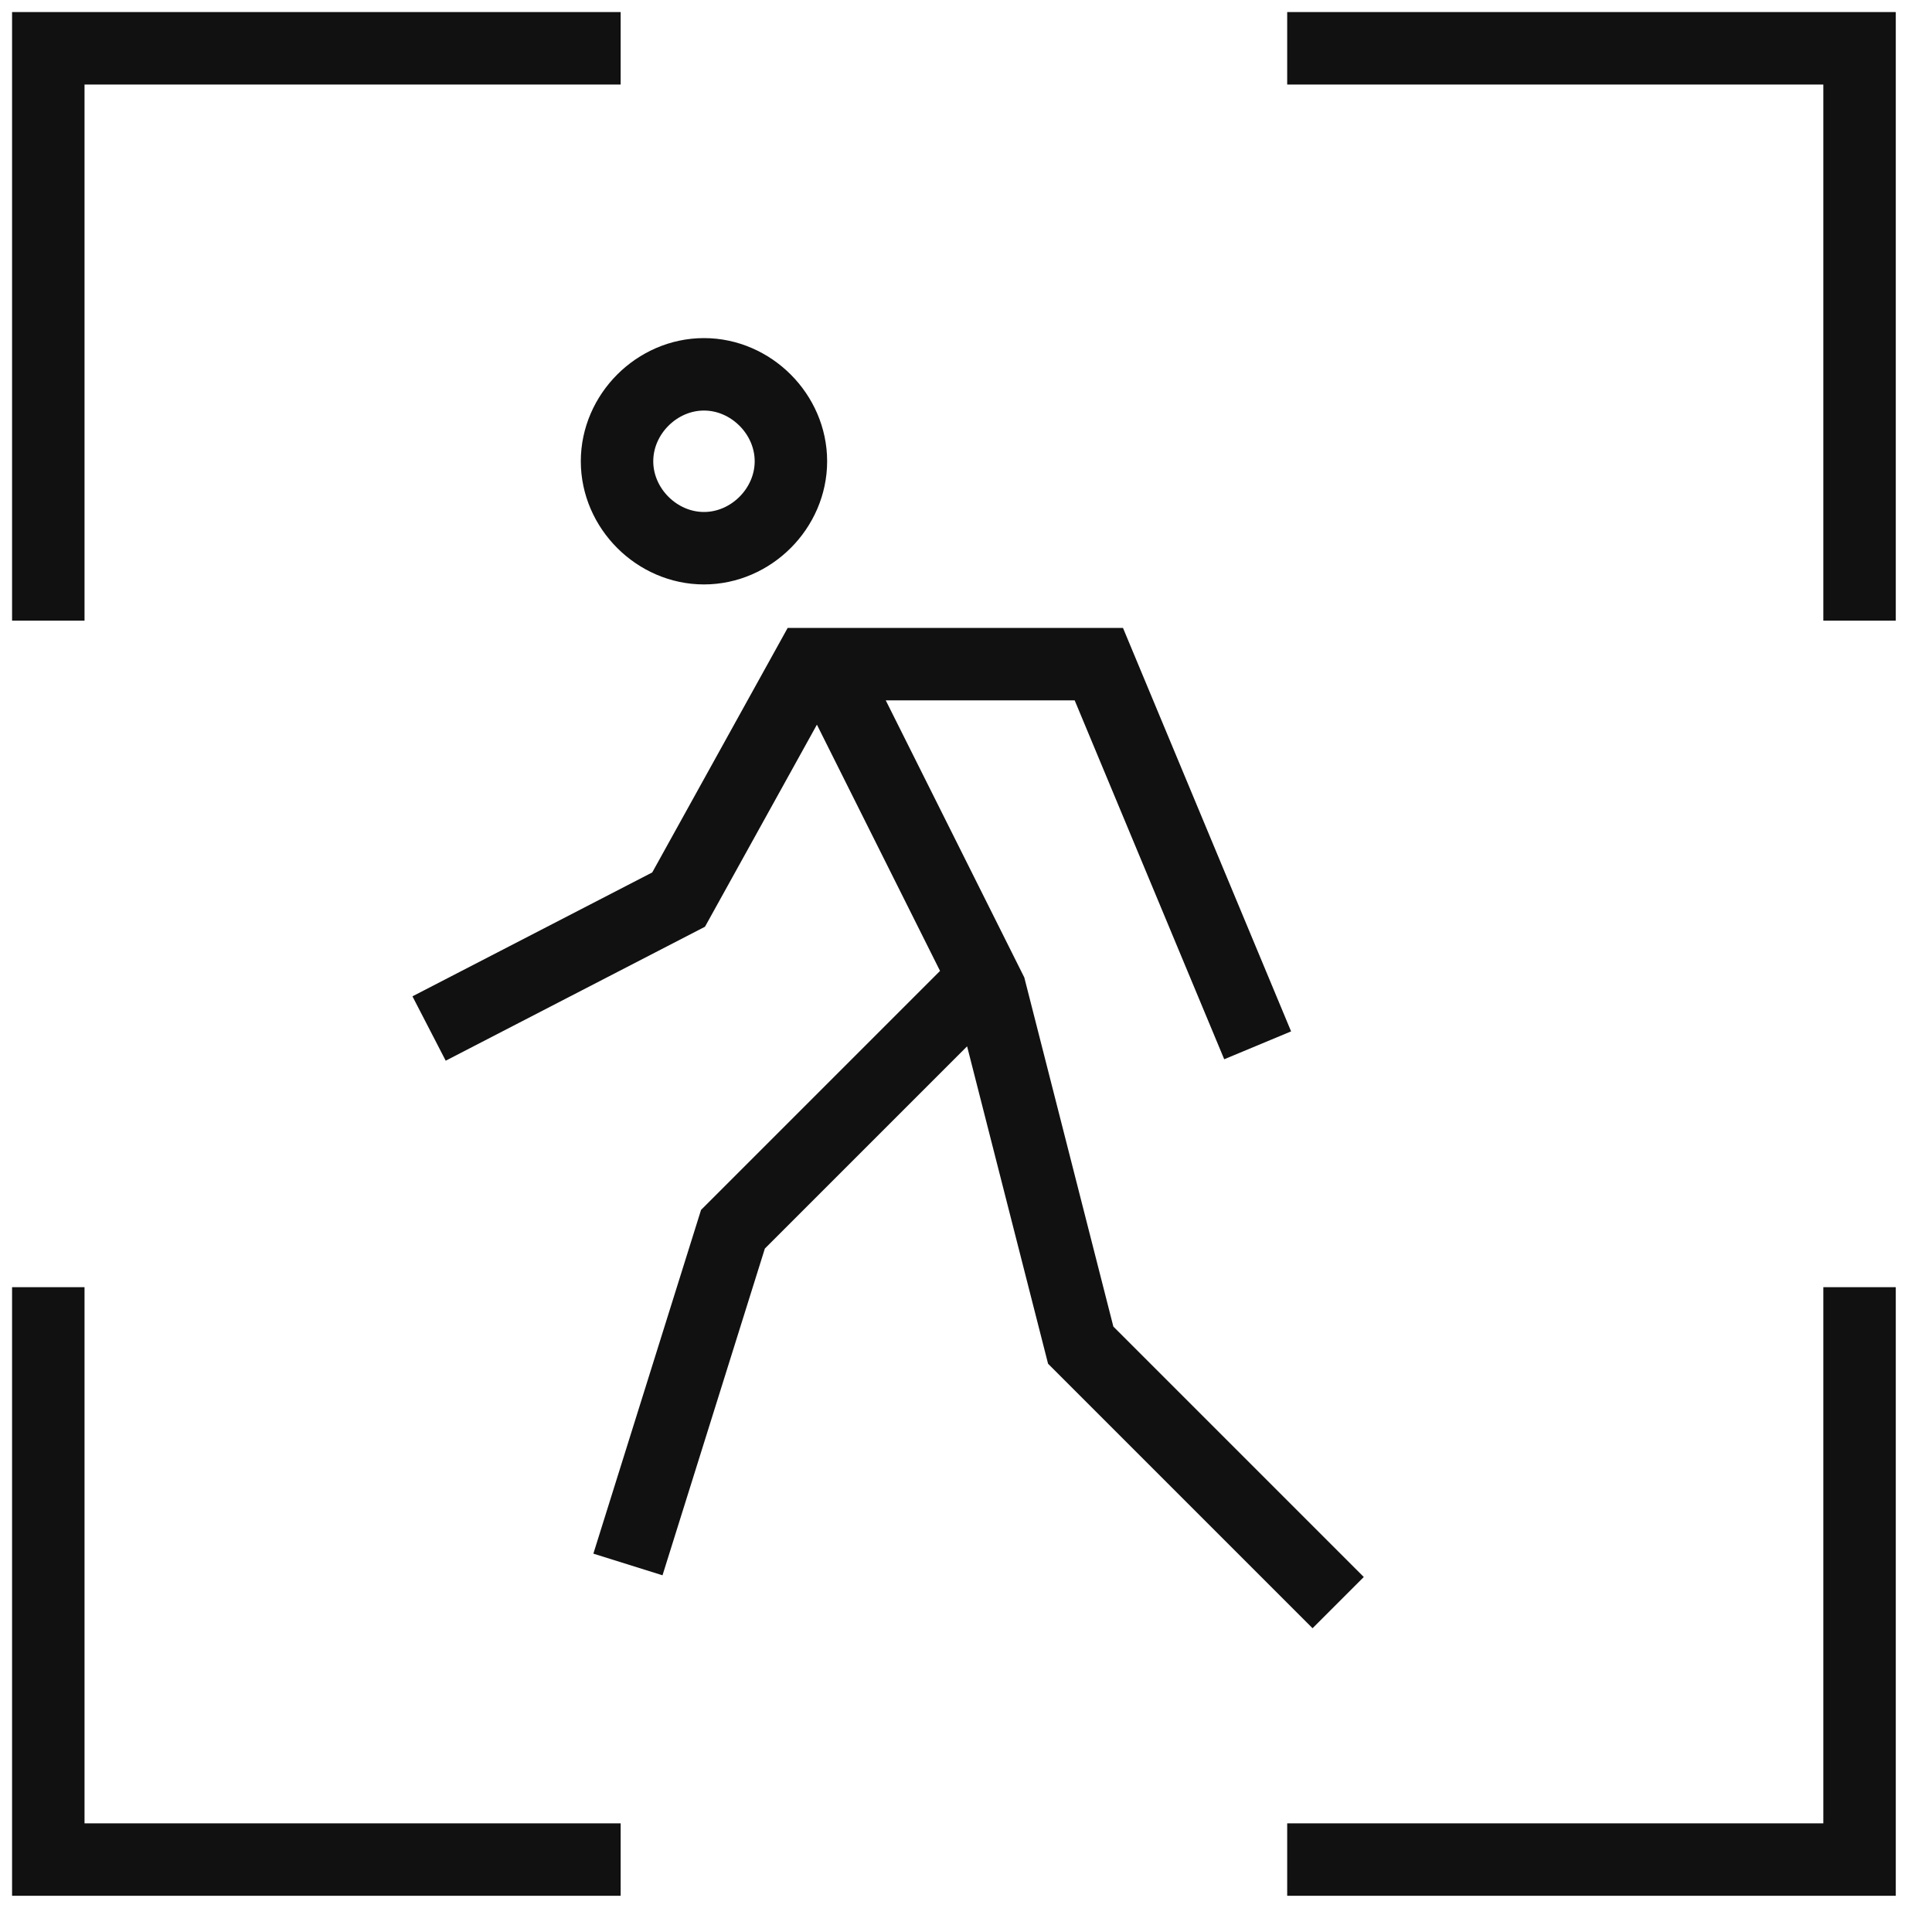
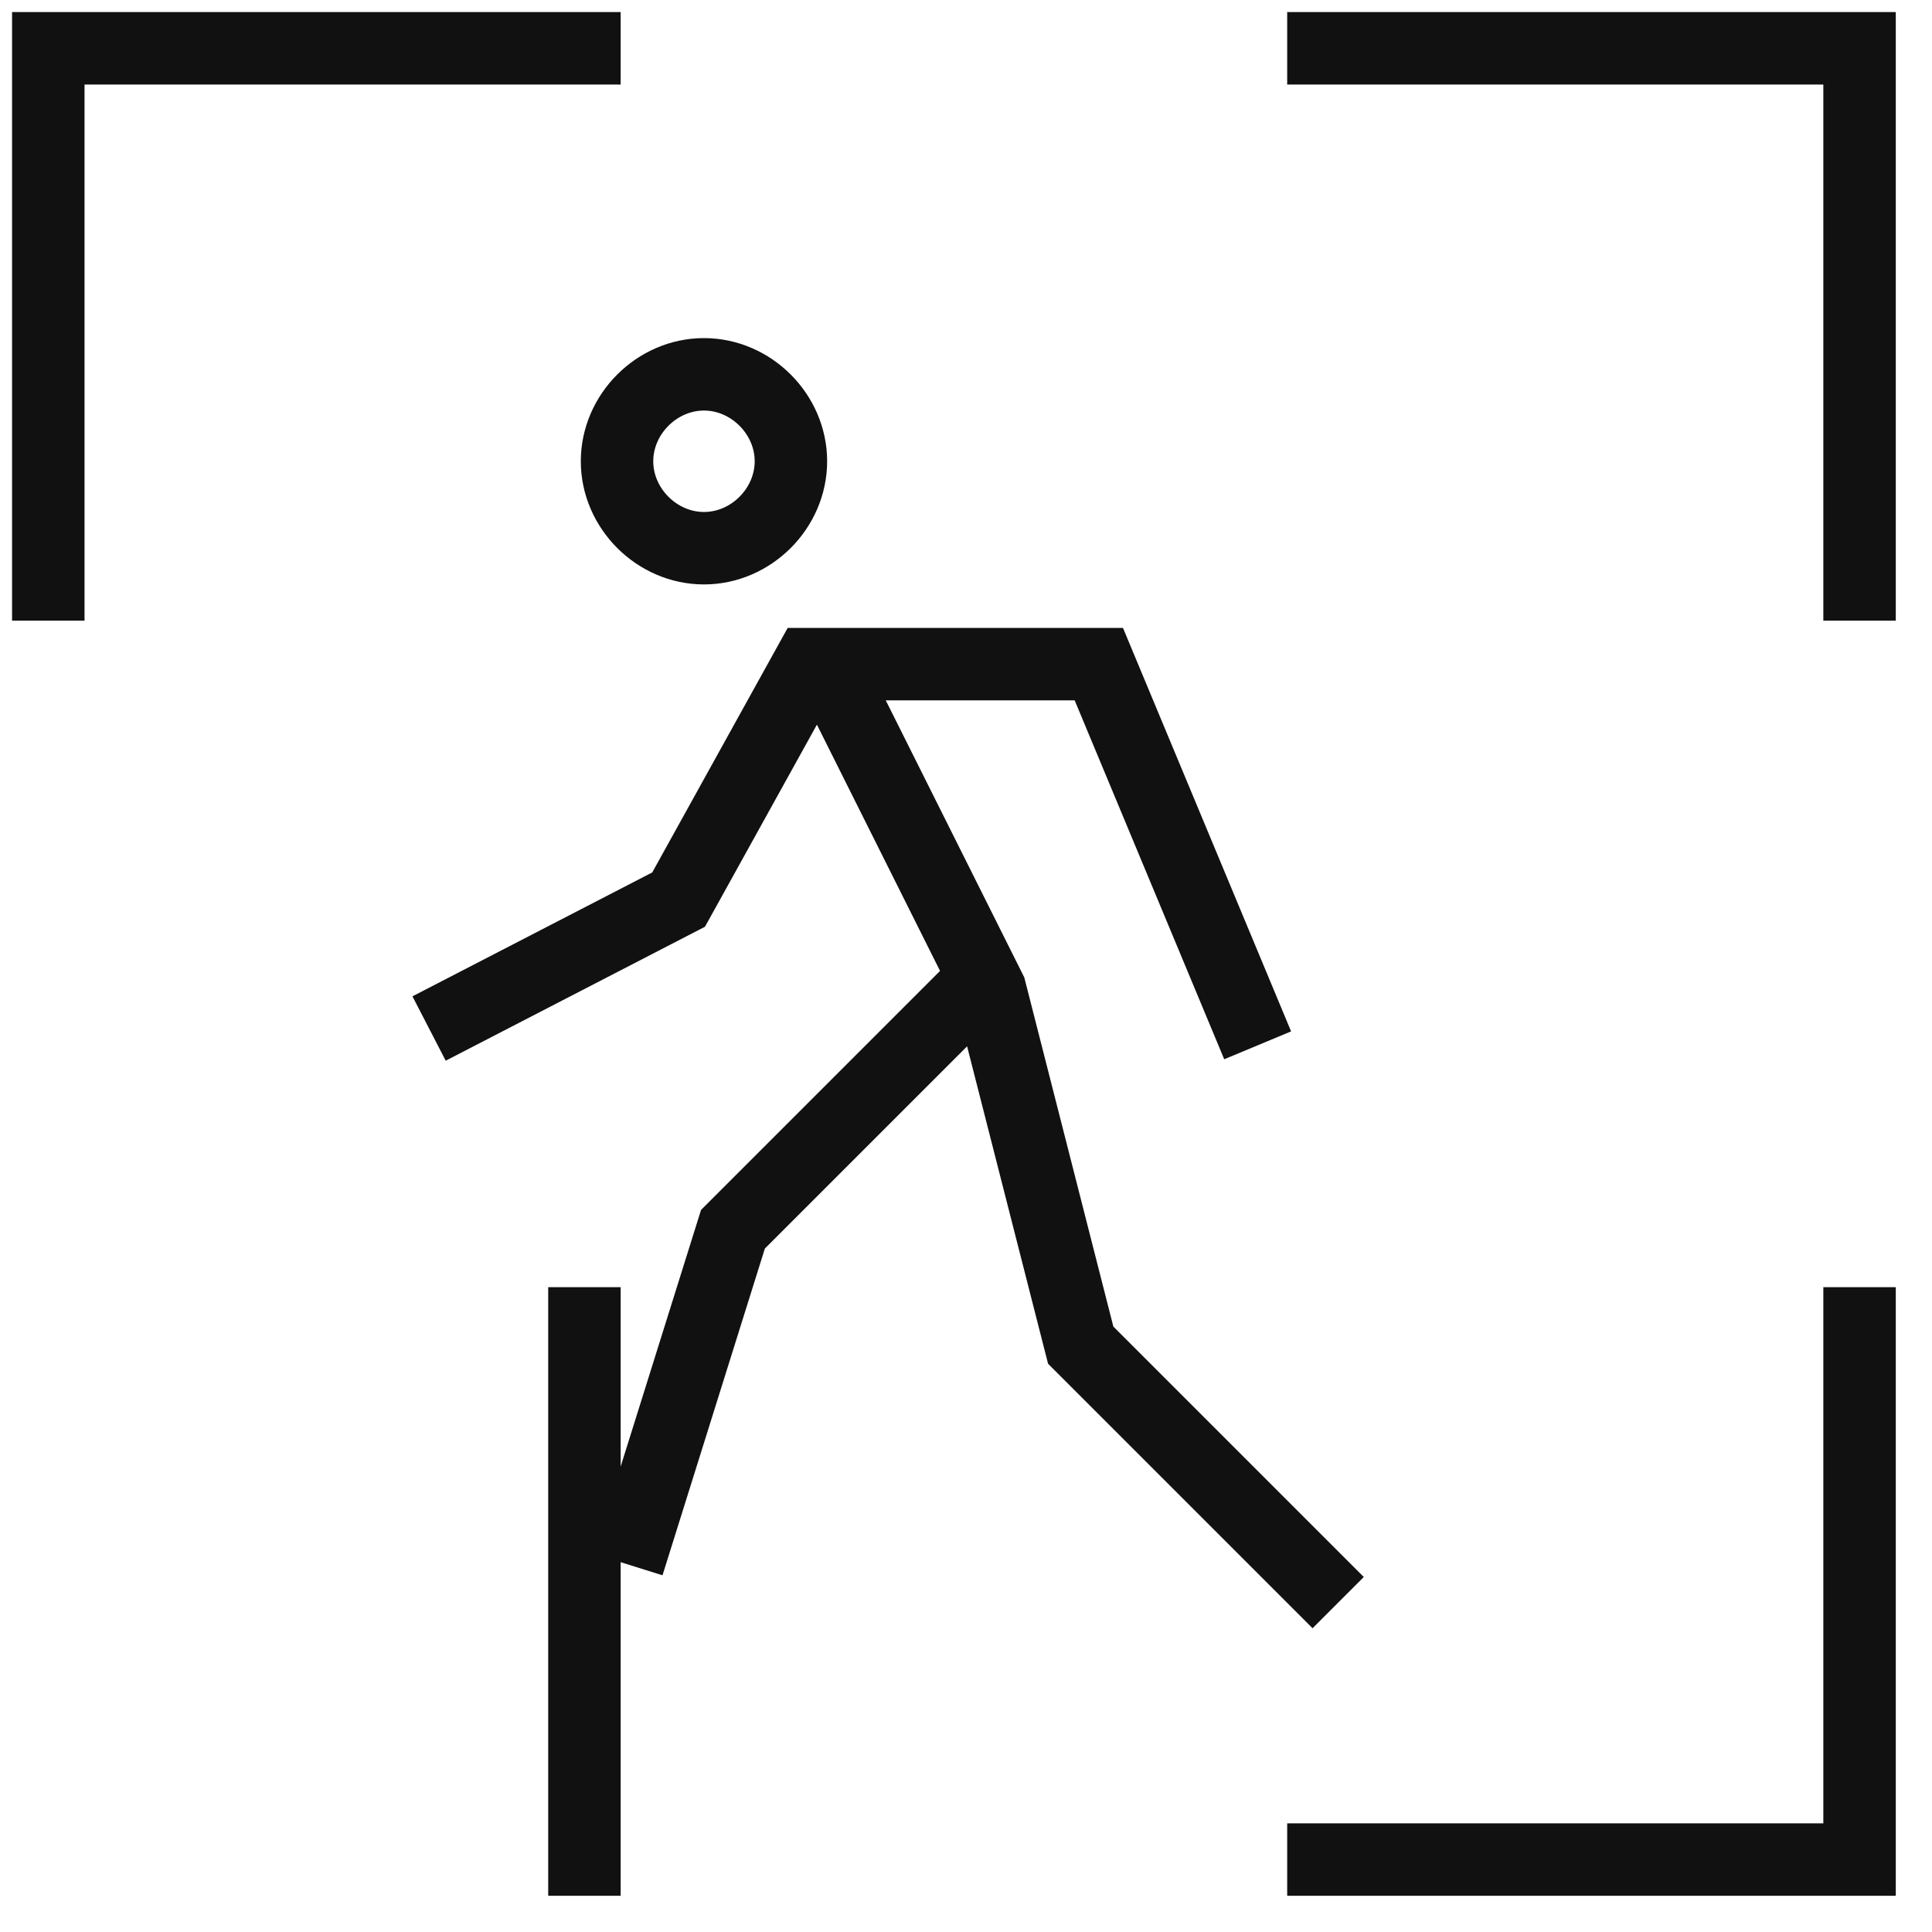
<svg xmlns="http://www.w3.org/2000/svg" width="40" height="40" viewBox="0 0 40 40" fill="none">
-   <path d="M38.5 27.4V38.5H27.4M27.4 1H38.5V12.1M1 12.1V1H12.1M12.1 38.5H1V27.4M9.55 20.95L14.05 18.625L16.75 13.75H22.75L25.75 20.95M13.225 31.675L15.175 25.45L19.975 20.65M17.5 14.5L20.5 20.5L22.375 27.85L27.175 32.65M14.575 11.35C15.55 11.35 16.375 10.525 16.375 9.55C16.375 8.575 15.55 7.75 14.575 7.75C13.6 7.75 12.775 8.575 12.775 9.55C12.775 10.525 13.6 11.35 14.575 11.35Z" stroke="#111111" stroke-width="1.5" stroke-miterlimit="10" stroke-linecap="square" />
+   <path d="M38.5 27.4V38.5H27.4M27.4 1H38.5V12.1M1 12.1V1H12.1M12.1 38.5V27.4M9.55 20.95L14.05 18.625L16.75 13.75H22.75L25.75 20.95M13.225 31.675L15.175 25.45L19.975 20.65M17.5 14.5L20.5 20.5L22.375 27.85L27.175 32.65M14.575 11.35C15.55 11.35 16.375 10.525 16.375 9.55C16.375 8.575 15.55 7.75 14.575 7.75C13.6 7.75 12.775 8.575 12.775 9.55C12.775 10.525 13.6 11.35 14.575 11.35Z" stroke="#111111" stroke-width="1.5" stroke-miterlimit="10" stroke-linecap="square" />
</svg>